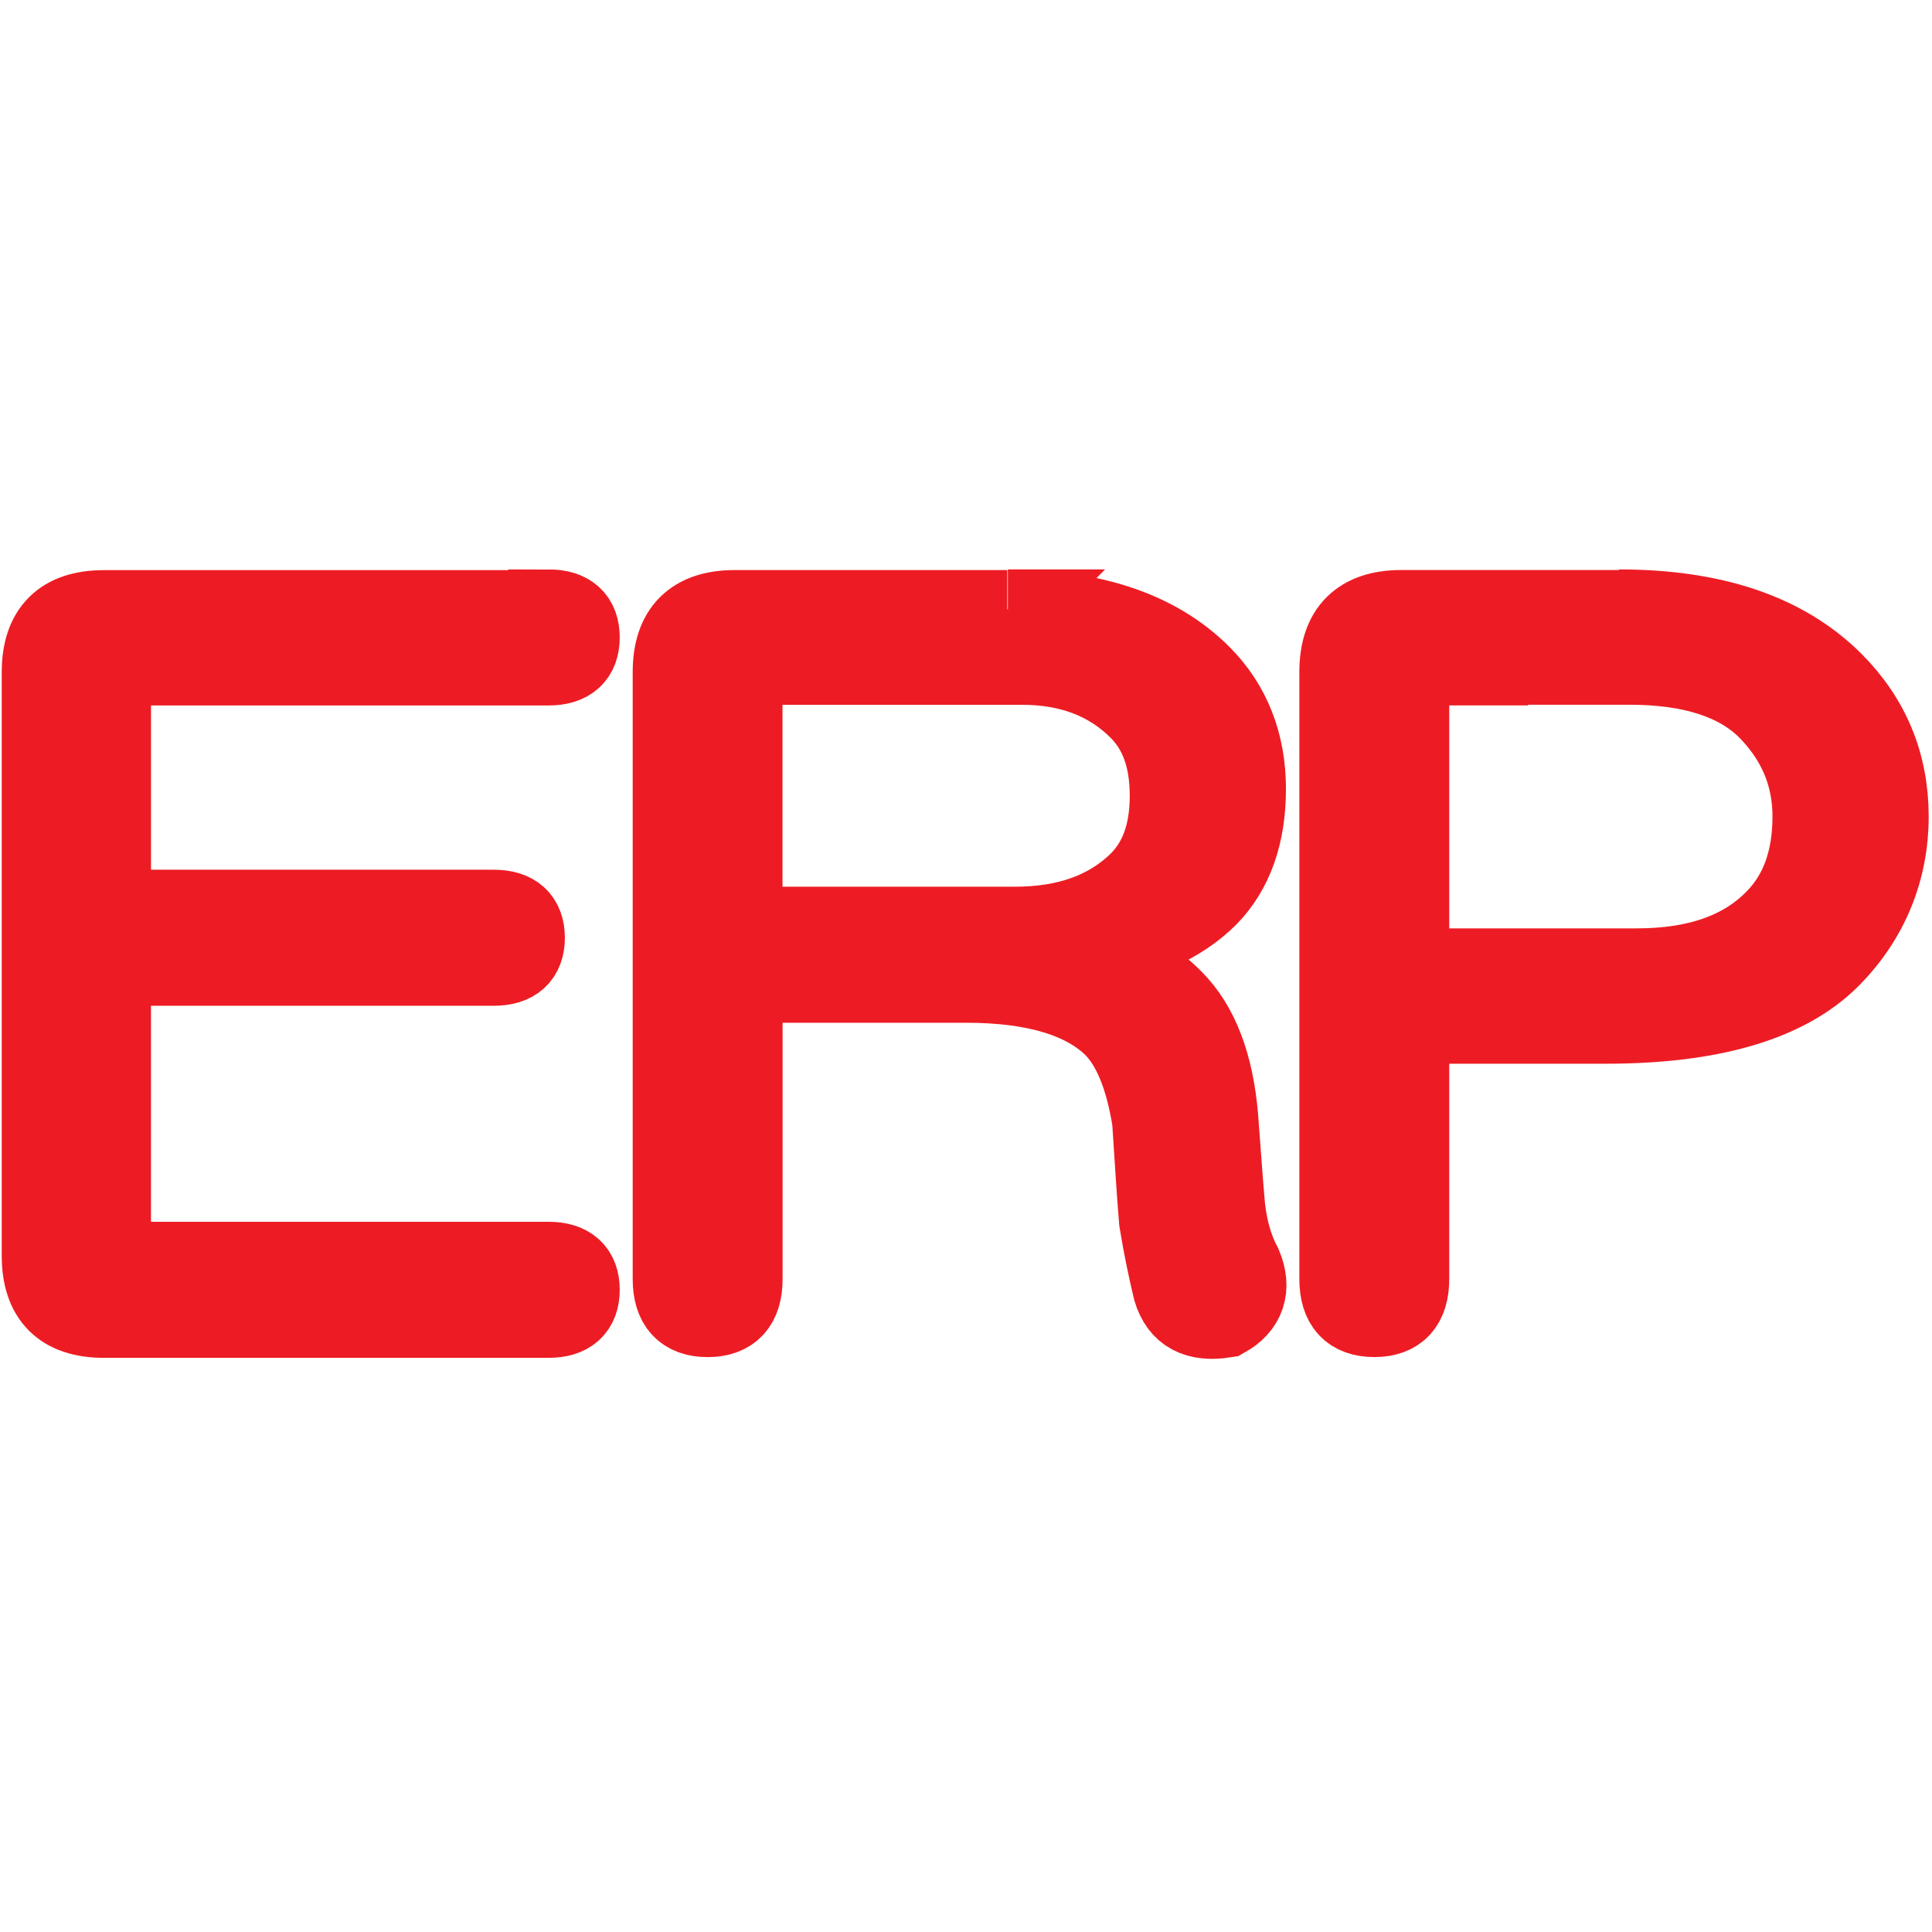
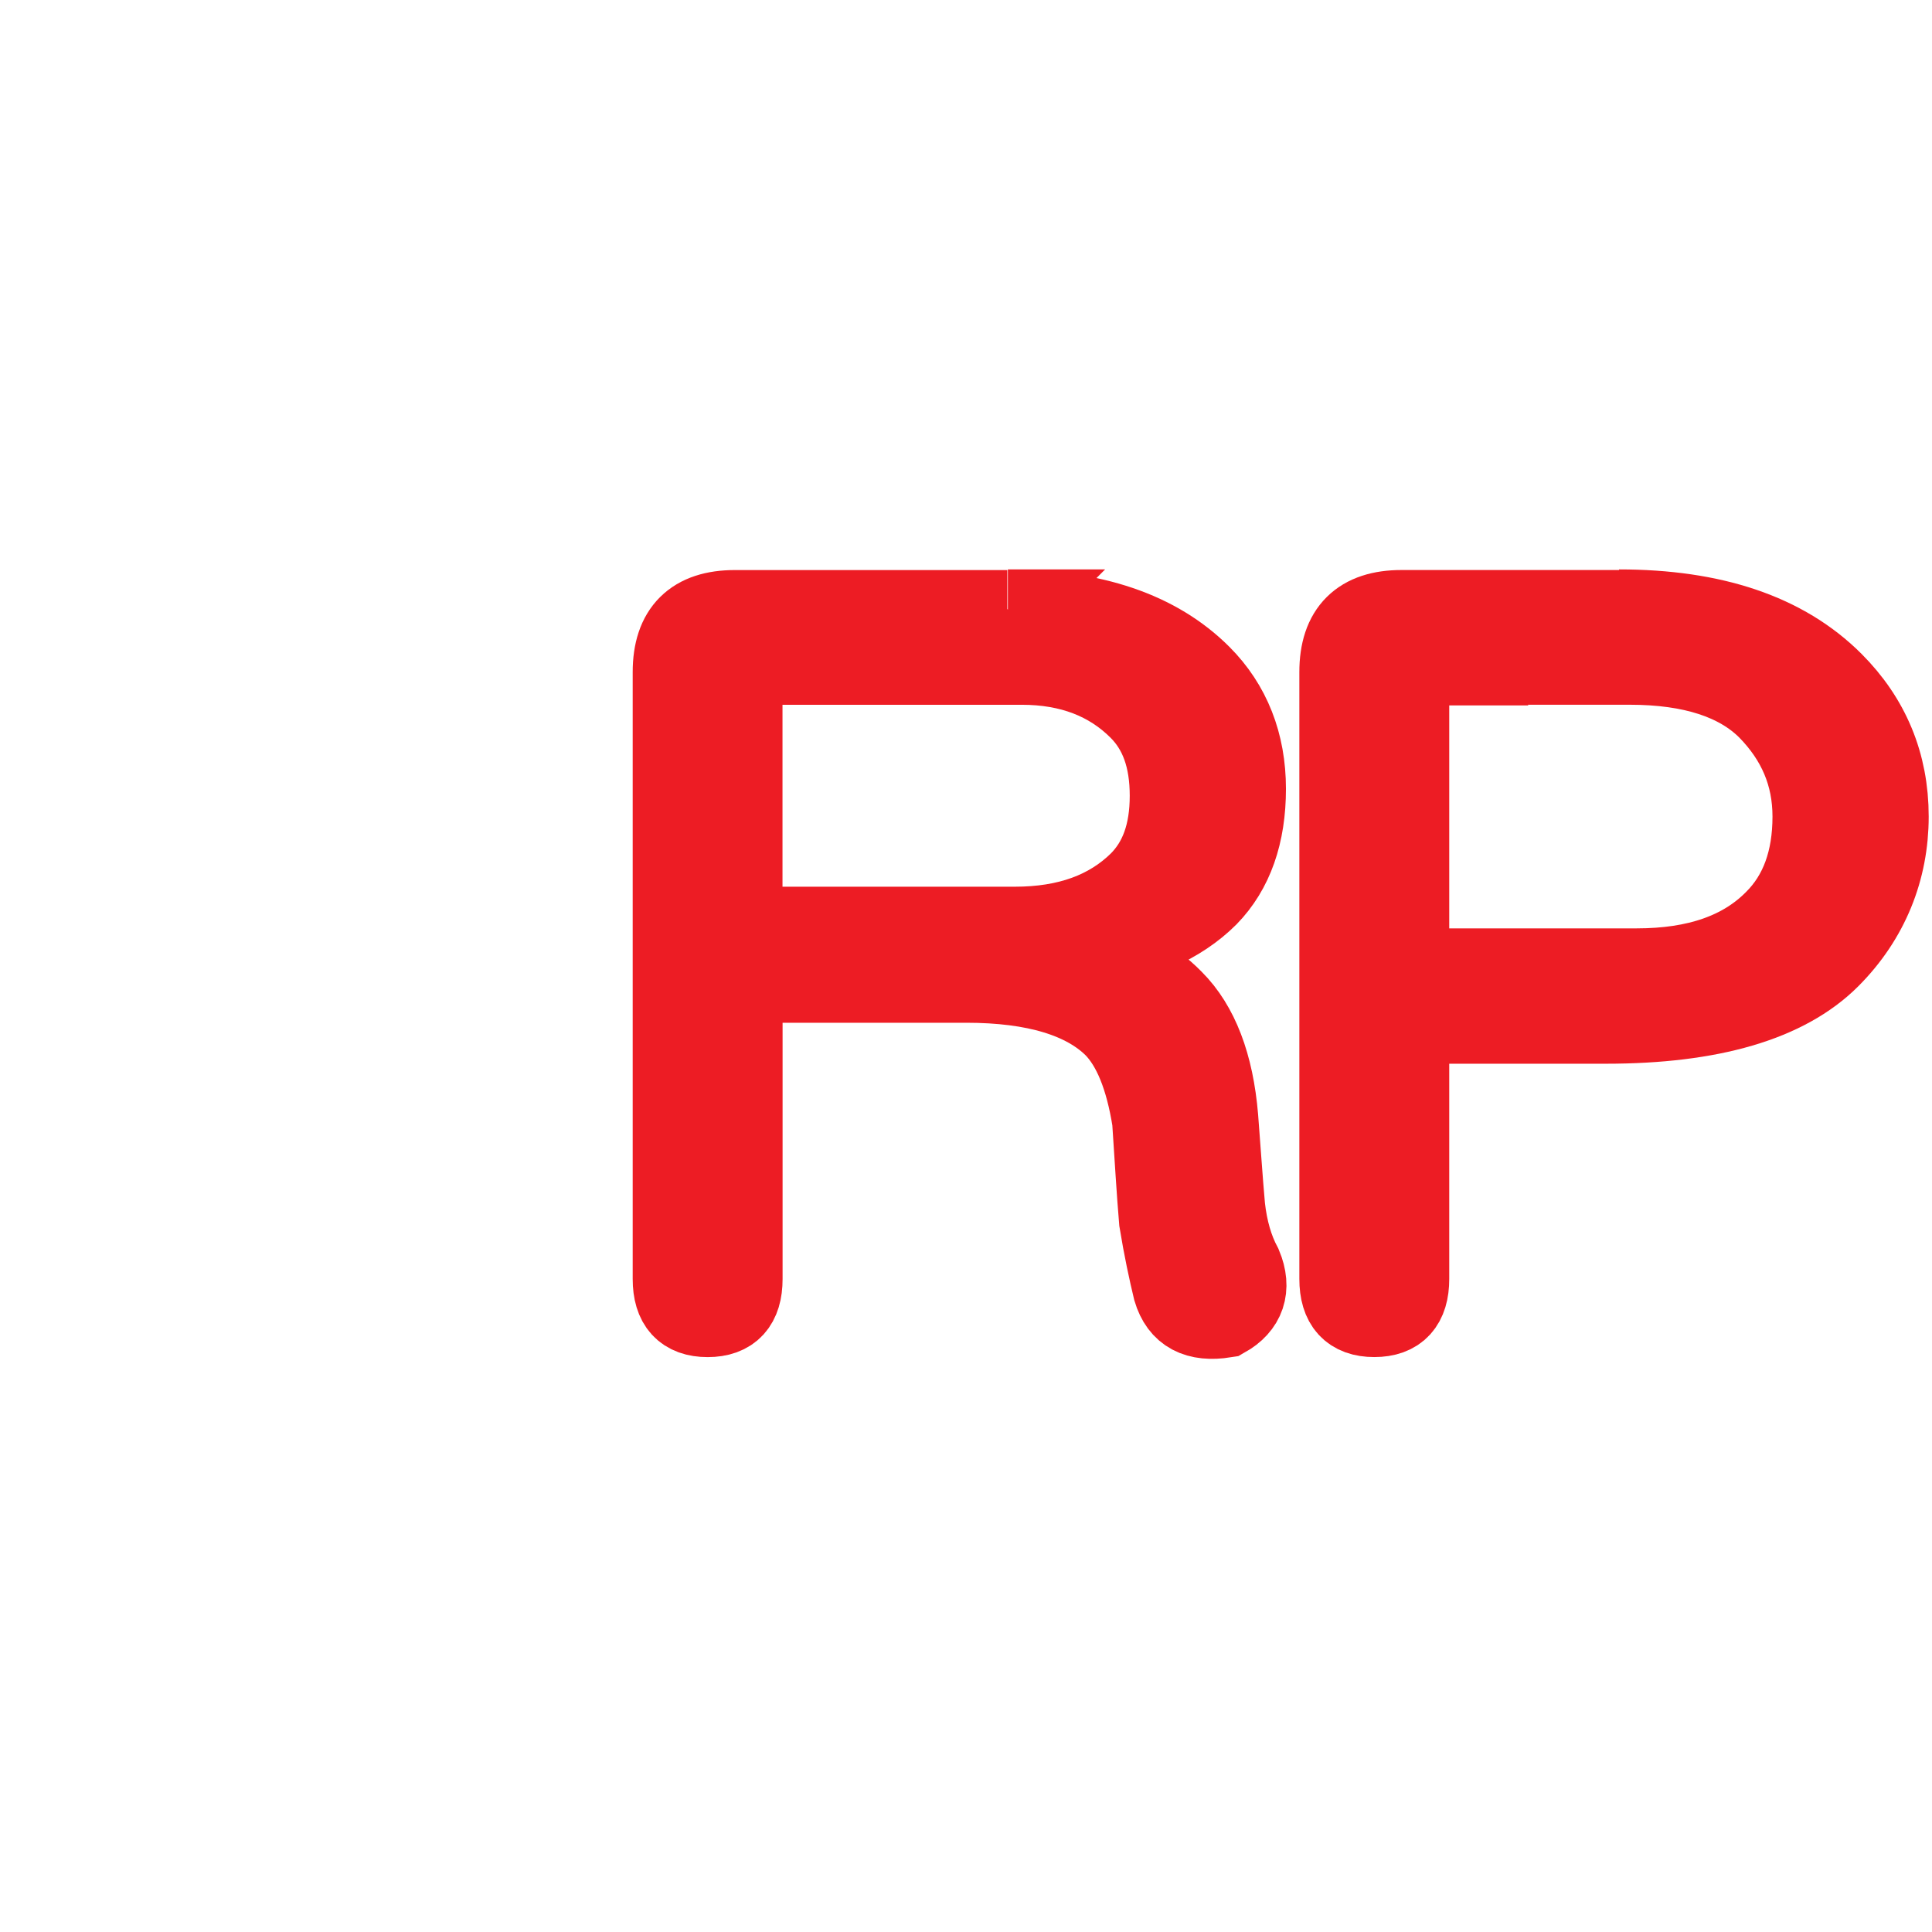
<svg xmlns="http://www.w3.org/2000/svg" id="a" width="48" height="48" viewBox="0 0 48 48">
-   <path d="m13.629,15.147c.517,0,.768.235.768.69s-.251.69-.768.69H3.175c-.282,0-.423.141-.423.423v5.658h9.514c.517,0,.768.235.768.69s-.251.69-.768.69H2.751v6.944c0,.282.141.423.423.423h10.455c.517,0,.768.235.768.69s-.251.69-.768.69H2.579c-1.034,0-1.536-.517-1.536-1.536v-14.498c0-1.034.517-1.536,1.536-1.536h11.05v-.016h0Z" fill="#ed2024" stroke="#ed1c24" stroke-miterlimit="10" stroke-width="2" />
  <path d="m25.04,15.147c2.116,0,3.715.549,4.796,1.63.737.737,1.113,1.693,1.113,2.821s-.313,2.022-.94,2.665c-.69.69-1.708,1.144-3.088,1.379.909.235,1.661.627,2.226,1.207.627.627,1.003,1.599,1.113,2.915.063.799.11,1.536.172,2.226.063.564.204,1.05.423,1.458.235.564.078,1.003-.423,1.285-.69.11-1.113-.11-1.285-.69-.11-.455-.235-1.034-.345-1.708-.063-.737-.11-1.567-.172-2.492-.172-1.081-.486-1.849-.94-2.32-.737-.737-1.975-1.113-3.683-1.113h-5.564v7.367c0,.627-.282.94-.862.94s-.862-.313-.862-.94v-15.078c0-1.034.517-1.536,1.536-1.536h6.771l.016-.016h-0Zm-6.176,1.379c-.282,0-.423.141-.423.423v6.081h6.771c1.317,0,2.335-.376,3.088-1.113.517-.517.768-1.222.768-2.147s-.251-1.63-.768-2.147c-.737-.737-1.708-1.113-2.915-1.113h-6.52v.016Z" fill="#ed2024" stroke="#ed1c24" stroke-miterlimit="10" stroke-width="2" />
  <path d="m40.225,15.147c2.335,0,4.106.596,5.314,1.802.909.909,1.379,2.022,1.379,3.338s-.486,2.539-1.458,3.511c-1.081,1.081-2.947,1.63-5.564,1.63h-4.89v6.348c0,.627-.282.94-.862.94s-.862-.313-.862-.94v-15.078c0-1.034.517-1.536,1.536-1.536h5.407v-.016h0Zm-4.796,1.379c-.282,0-.423.141-.423.423v7.116h5.658c1.489,0,2.633-.392,3.433-1.207.627-.627.94-1.489.94-2.571,0-1.034-.376-1.912-1.113-2.665-.737-.737-1.881-1.113-3.433-1.113h-5.063v.016h0Z" fill="#ed2024" stroke="#ed1c24" stroke-miterlimit="10" stroke-width="2" />
</svg>